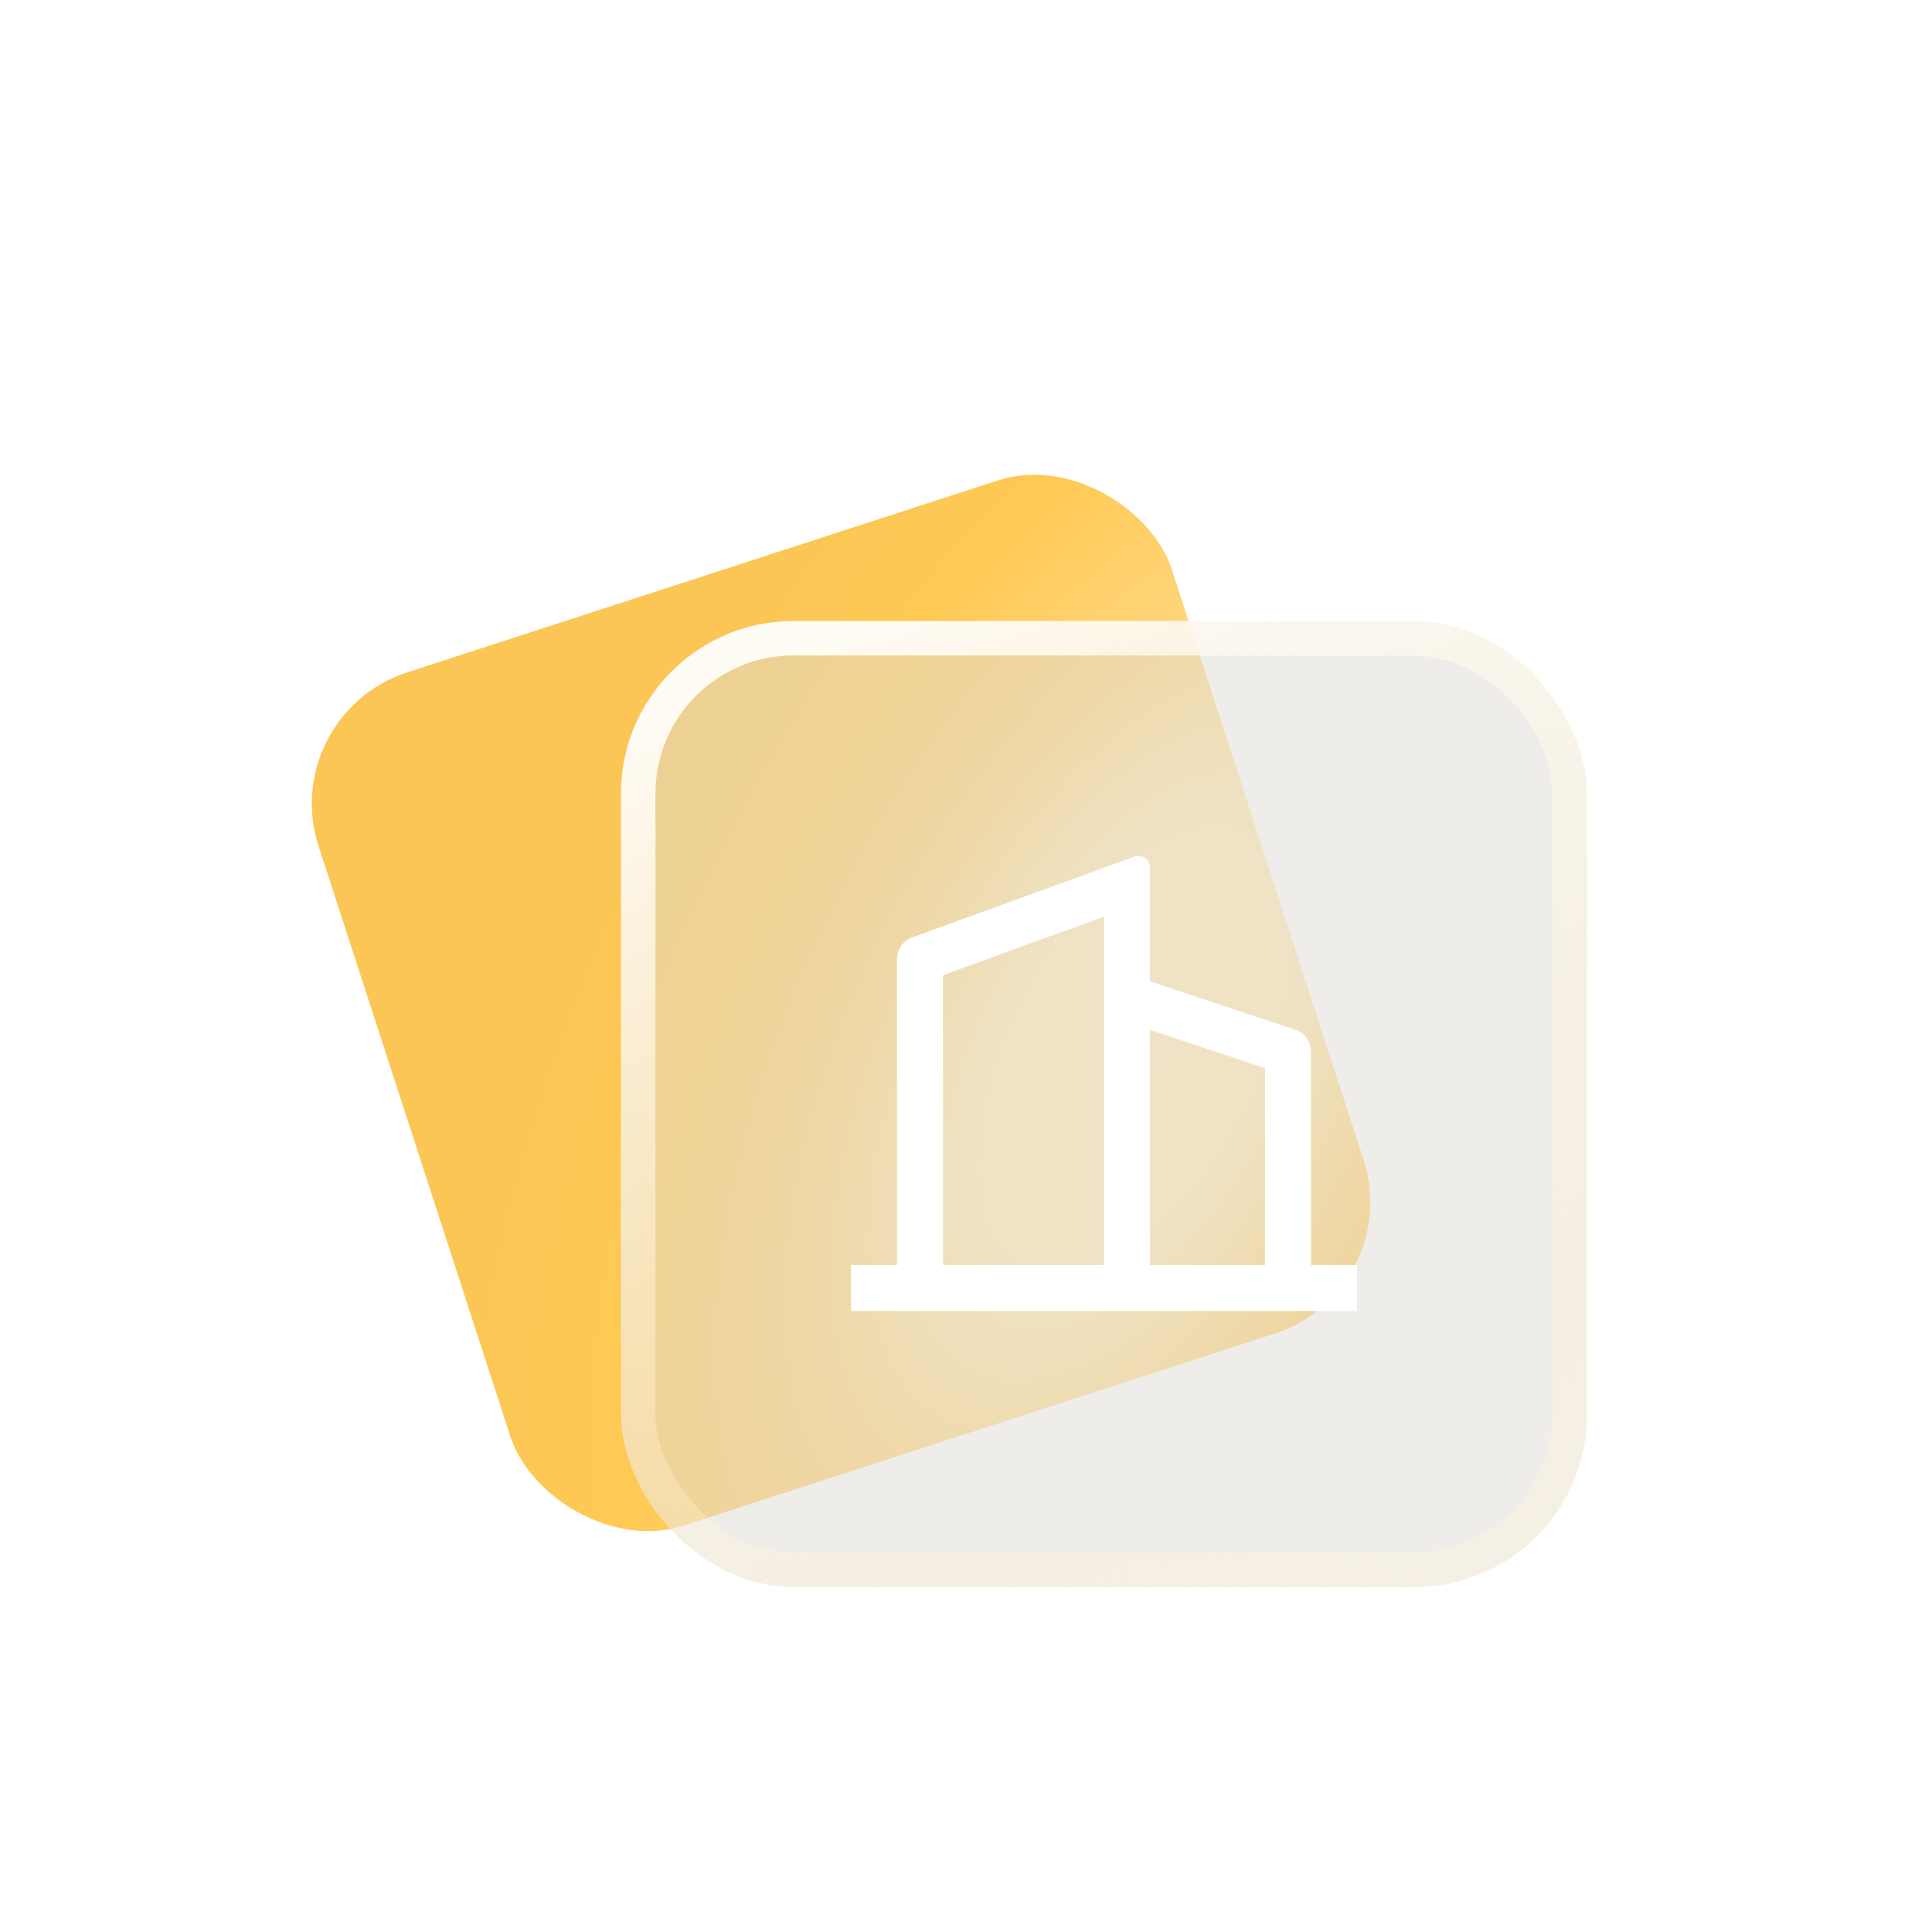
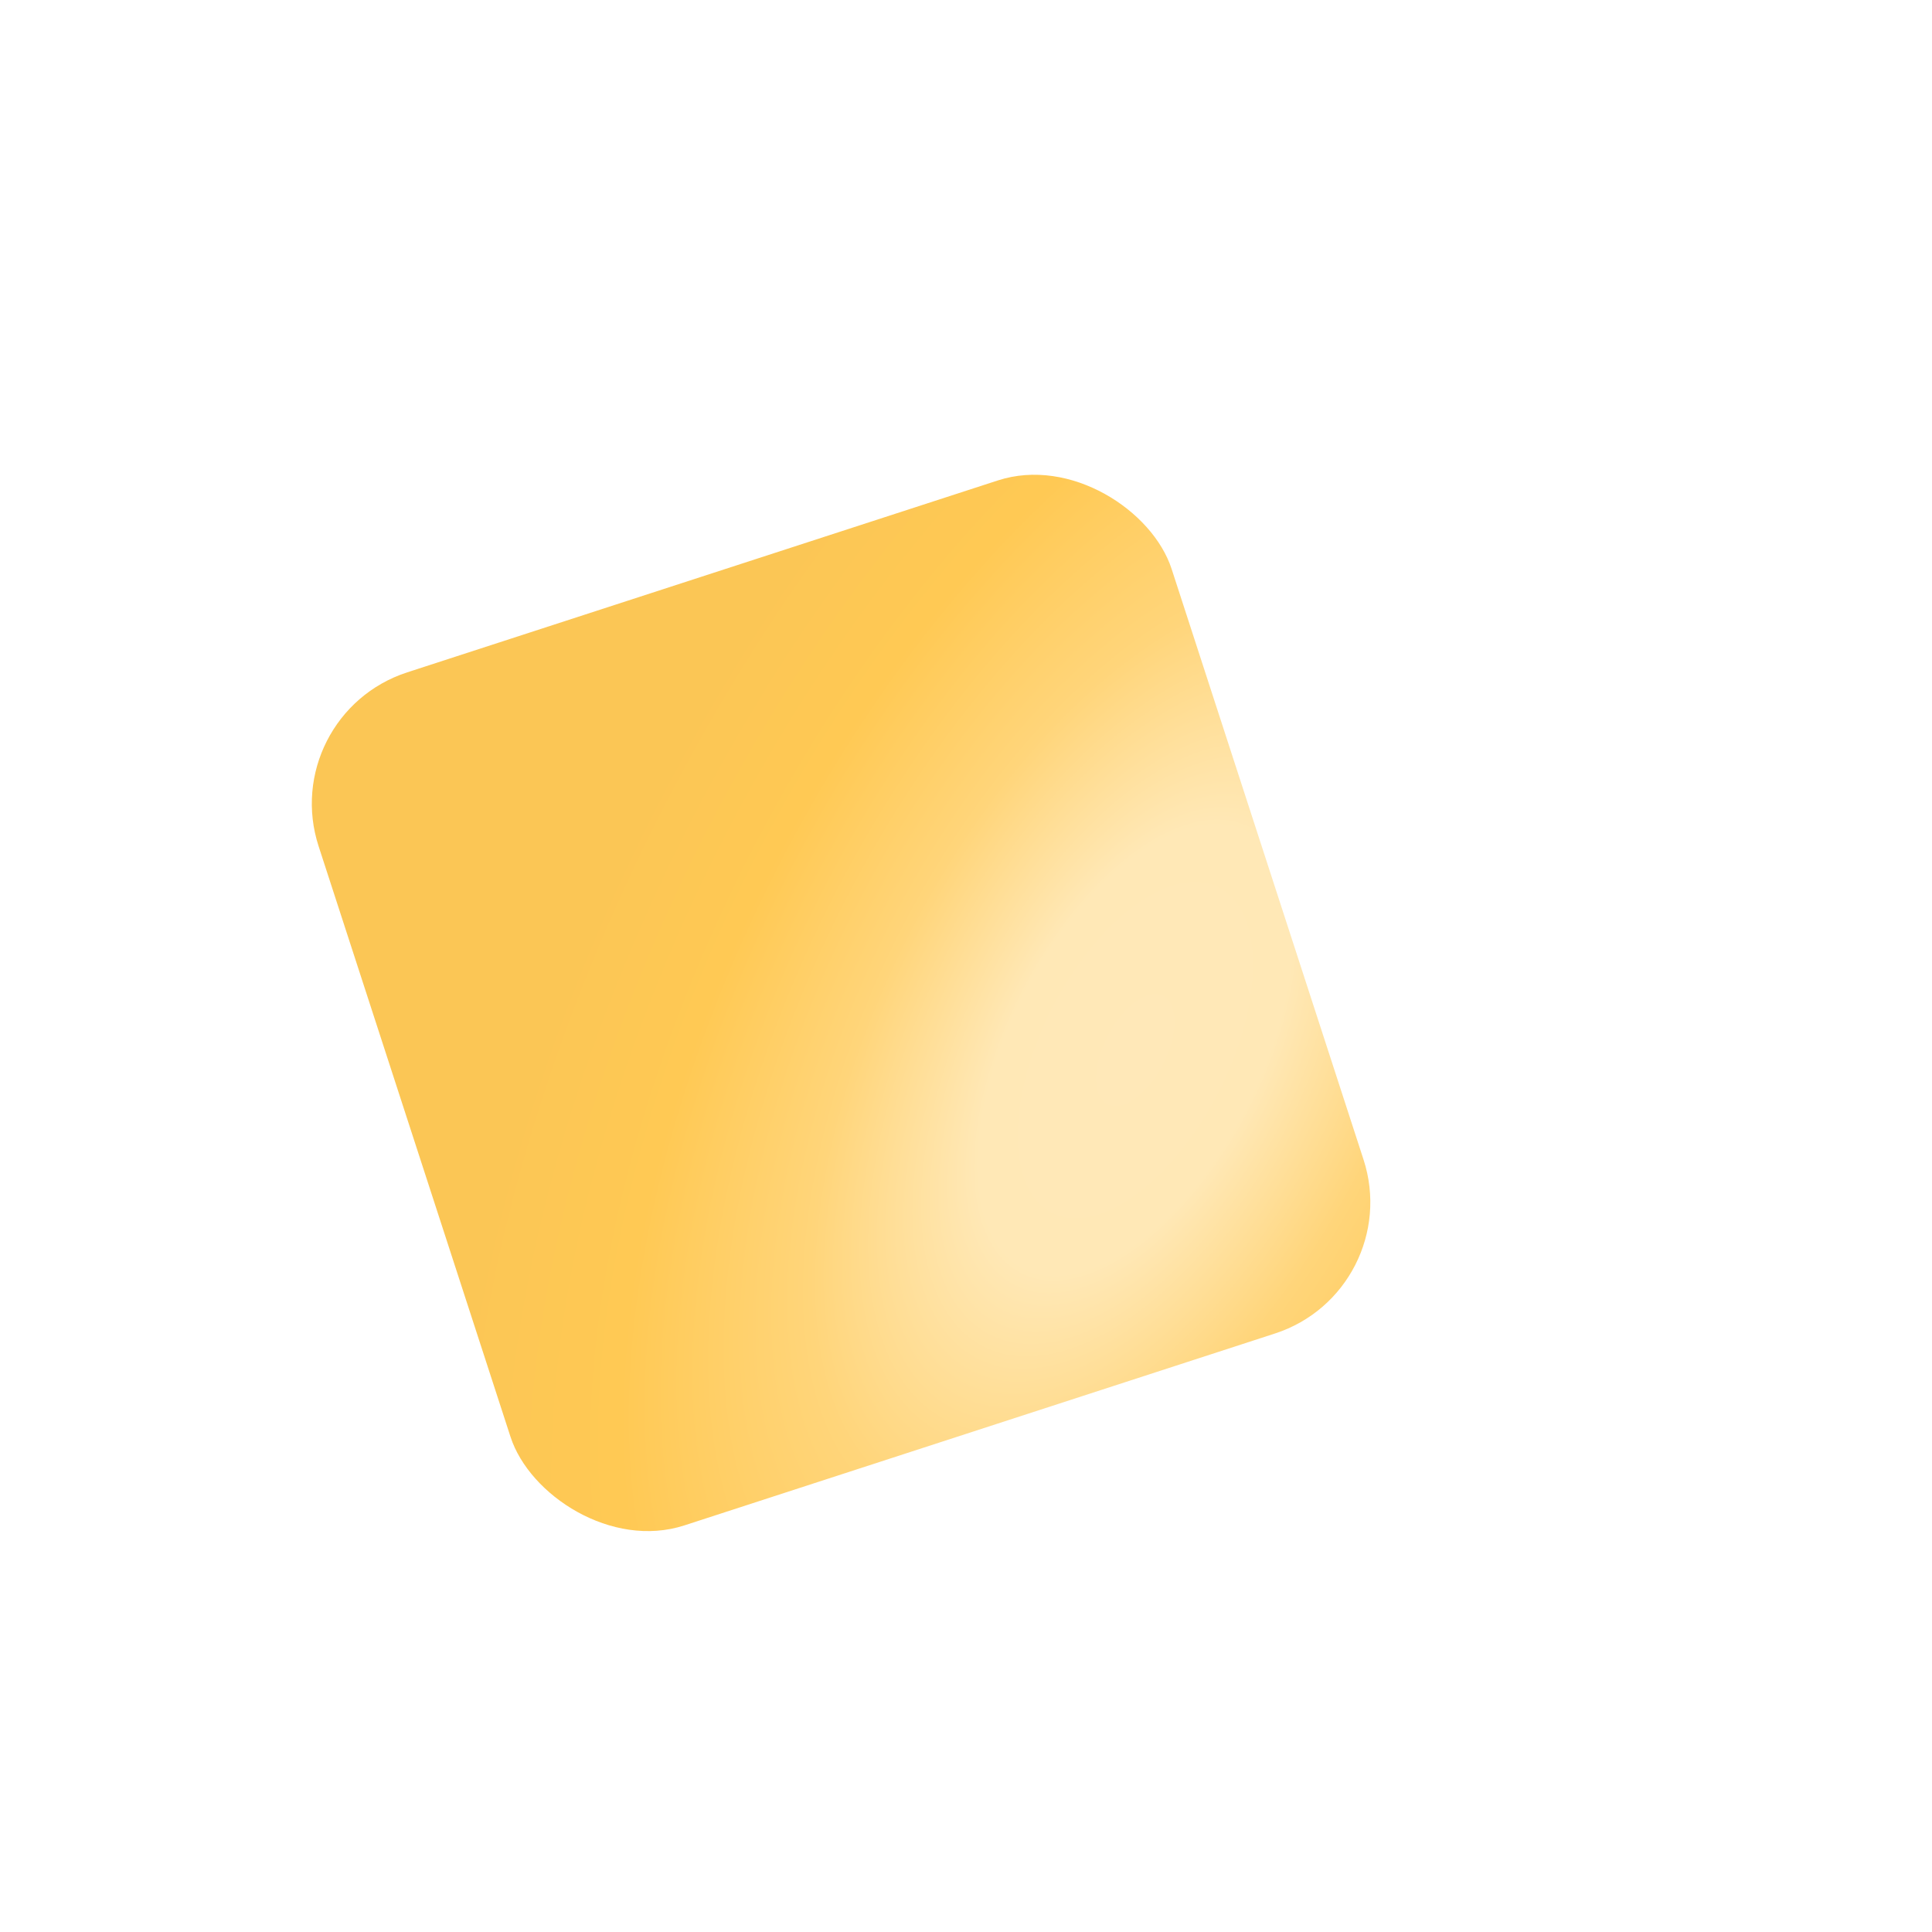
<svg xmlns="http://www.w3.org/2000/svg" fill="none" version="1.1" width="56" height="56" viewBox="0 0 56 56">
  <defs>
    <filter id="master_svg0_2220_13140" filterUnits="userSpaceOnUse" color-interpolation-filters="sRGB" x="0" y="-0.253" width="52.923" height="52.923">
      <feFlood flood-opacity="0" result="BackgroundImageFix" />
      <feColorMatrix in="SourceAlpha" type="matrix" values="0 0 0 0 0 0 0 0 0 0 0 0 0 0 0 0 0 0 127 0" />
      <feOffset dy="4" dx="0" />
      <feGaussianBlur stdDeviation="4" />
      <feColorMatrix type="matrix" values="0 0 0 0 1 0 0 0 0 0.785 0 0 0 0 0.322 0 0 0 0.56 0" />
      <feBlend mode="normal" in2="BackgroundImageFix" result="effect1_dropShadow" />
      <feBlend mode="normal" in="SourceGraphic" in2="effect1_dropShadow" result="shape" />
    </filter>
    <radialGradient cx="0" cy="0" r="1" gradientUnits="userSpaceOnUse" id="master_svg1_2220_13572" gradientTransform="translate(28.758 33.612) rotate(45.527) scale(16.104 31.386)">
      <stop offset="0%" stop-color="#FFE8B8" stop-opacity="1" />
      <stop offset="22.396%" stop-color="#FFE8B6" stop-opacity="1" />
      <stop offset="46.354%" stop-color="#FFD57A" stop-opacity="1" />
      <stop offset="73.437%" stop-color="#FFC954" stop-opacity="1" />
      <stop offset="100%" stop-color="#FBC655" stop-opacity="1" />
    </radialGradient>
    <filter id="master_svg2_2220_13139" filterUnits="userSpaceOnUse" color-interpolation-filters="sRGB" x="19" y="19" width="30" height="30">
      <feFlood flood-opacity="0" result="BackgroundImageFix" />
      <feBlend mode="normal" in="SourceGraphic" in2="BackgroundImageFix" result="shape" />
      <feGaussianBlur in="BackgroundImage" stdDeviation="2" />
      <feComposite in2="SourceAlpha" operator="in" result="effect1_foregroundBlur" />
      <feBlend mode="normal" in="SourceGraphic" in2="effect1_foregroundBlur" result="shape" />
    </filter>
    <linearGradient x1="0.206" y1="8.370523829626109e-9" x2="0.701" y2="1.1" id="master_svg3_2220_12656">
      <stop offset="0%" stop-color="#FFFCF5" stop-opacity="1" />
      <stop offset="100%" stop-color="#E8DCC3" stop-opacity="0.44" />
    </linearGradient>
  </defs>
  <g style="mix-blend-mode:passthrough">
    <g>
      <g style="mix-blend-mode:passthrough">
-         <rect x="0" y="0" width="56" height="56" rx="0" fill="#FFFFFF" fill-opacity="0" />
-       </g>
+         </g>
      <g style="mix-blend-mode:passthrough">
        <g>
          <g filter="url(#master_svg0_2220_13140)" style="mix-blend-mode:passthrough">
            <rect x="8" y="16.725" width="26" height="26" rx="4" transform="matrix(0.951,-0.309,0.309,0.951,-4.777,3.291)" fill="url(#master_svg1_2220_13572)" />
          </g>
          <g filter="url(#master_svg2_2220_13139)" style="mix-blend-mode:passthrough">
-             <rect x="19" y="19" width="26" height="26" rx="4" fill="#E1DDD4" fill-opacity="0.5" />
-             <rect x="18.5" y="18.5" width="27" height="27" rx="4.5" stroke="url(#master_svg3_2220_12656)" fill-opacity="0" stroke-width="1" fill="none" stroke-dasharray="" />
-           </g>
+             </g>
          <g style="mix-blend-mode:passthrough">
            <g>
-               <path d="M26,36.667L26,27.8C26,27.52,26.175,27.269,26.439,27.173L32.886,24.829C33.103,24.75,33.333,24.911,33.333,25.143L33.333,28.445L37.544,29.848C37.816,29.939,38,30.194,38,30.481L38,36.667L39.333,36.667L39.333,38L24.667,38L24.667,36.667L26,36.667ZM27.333,36.667L32,36.667L32,26.57L27.333,28.267L27.333,36.667ZM36.667,36.667L36.667,30.961L33.333,29.85L33.333,36.667L36.667,36.667Z" fill="#FFFFFF" fill-opacity="1" />
-             </g>
+               </g>
          </g>
        </g>
      </g>
    </g>
  </g>
</svg>